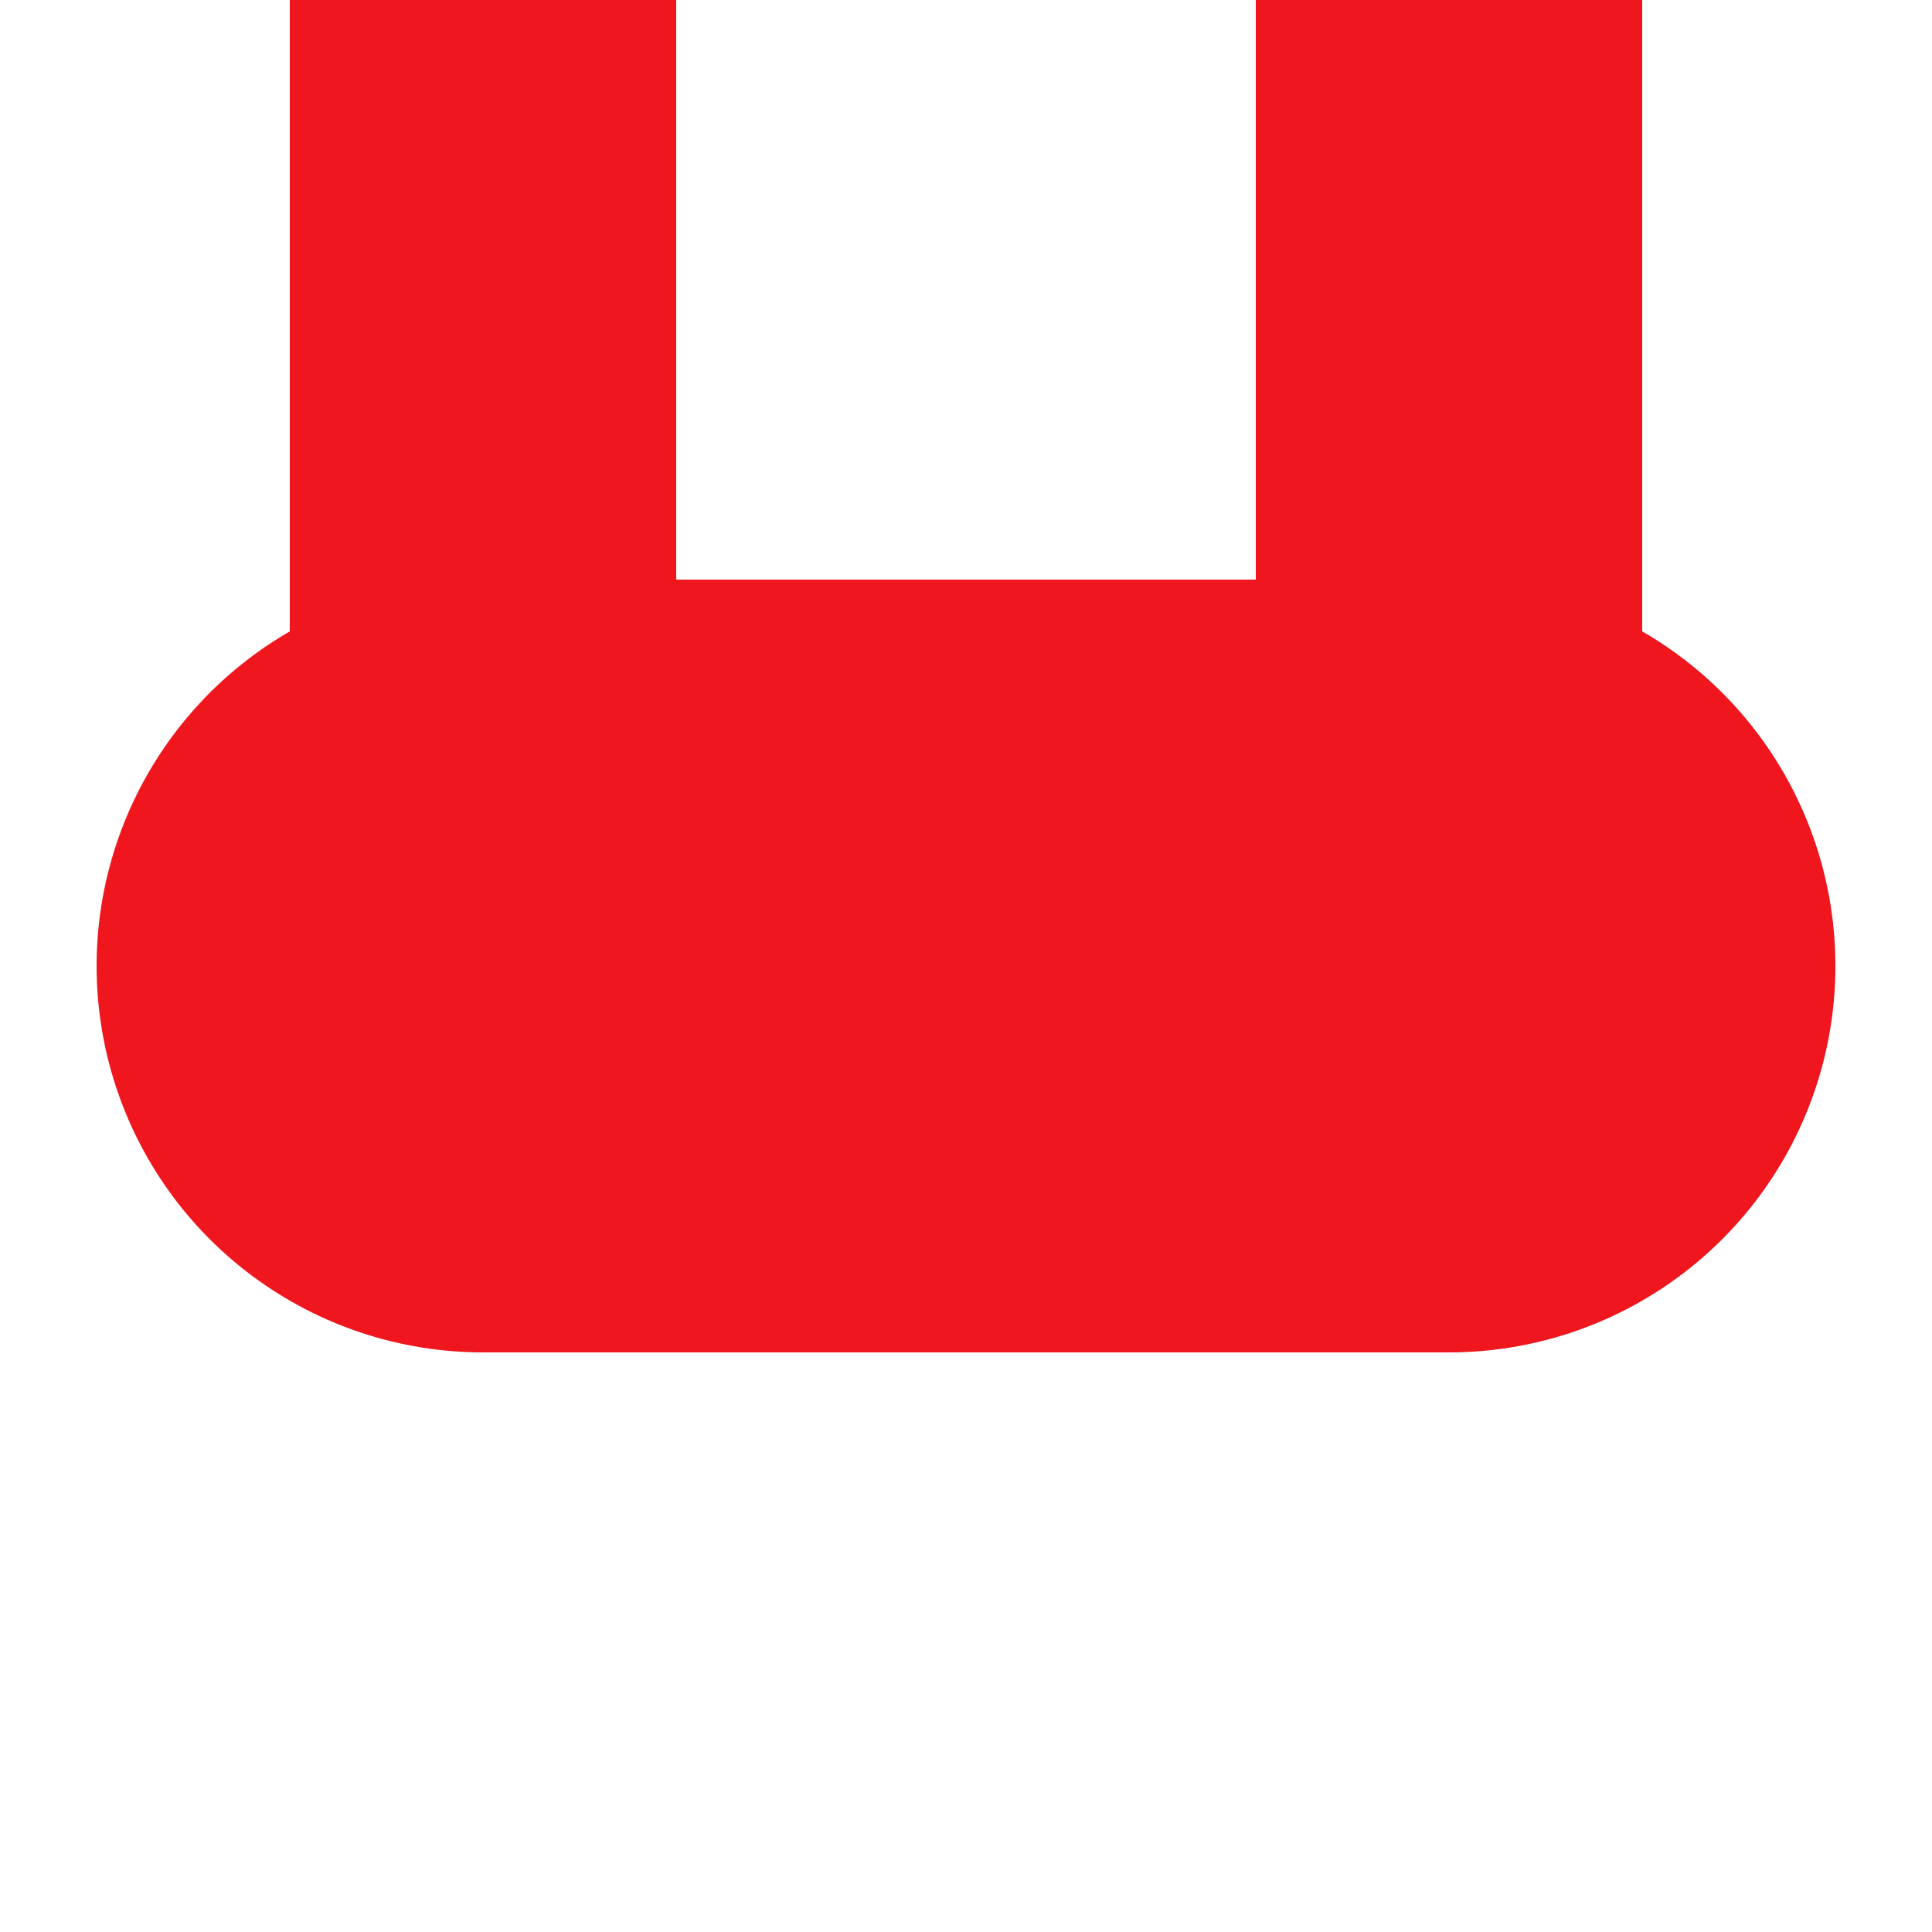
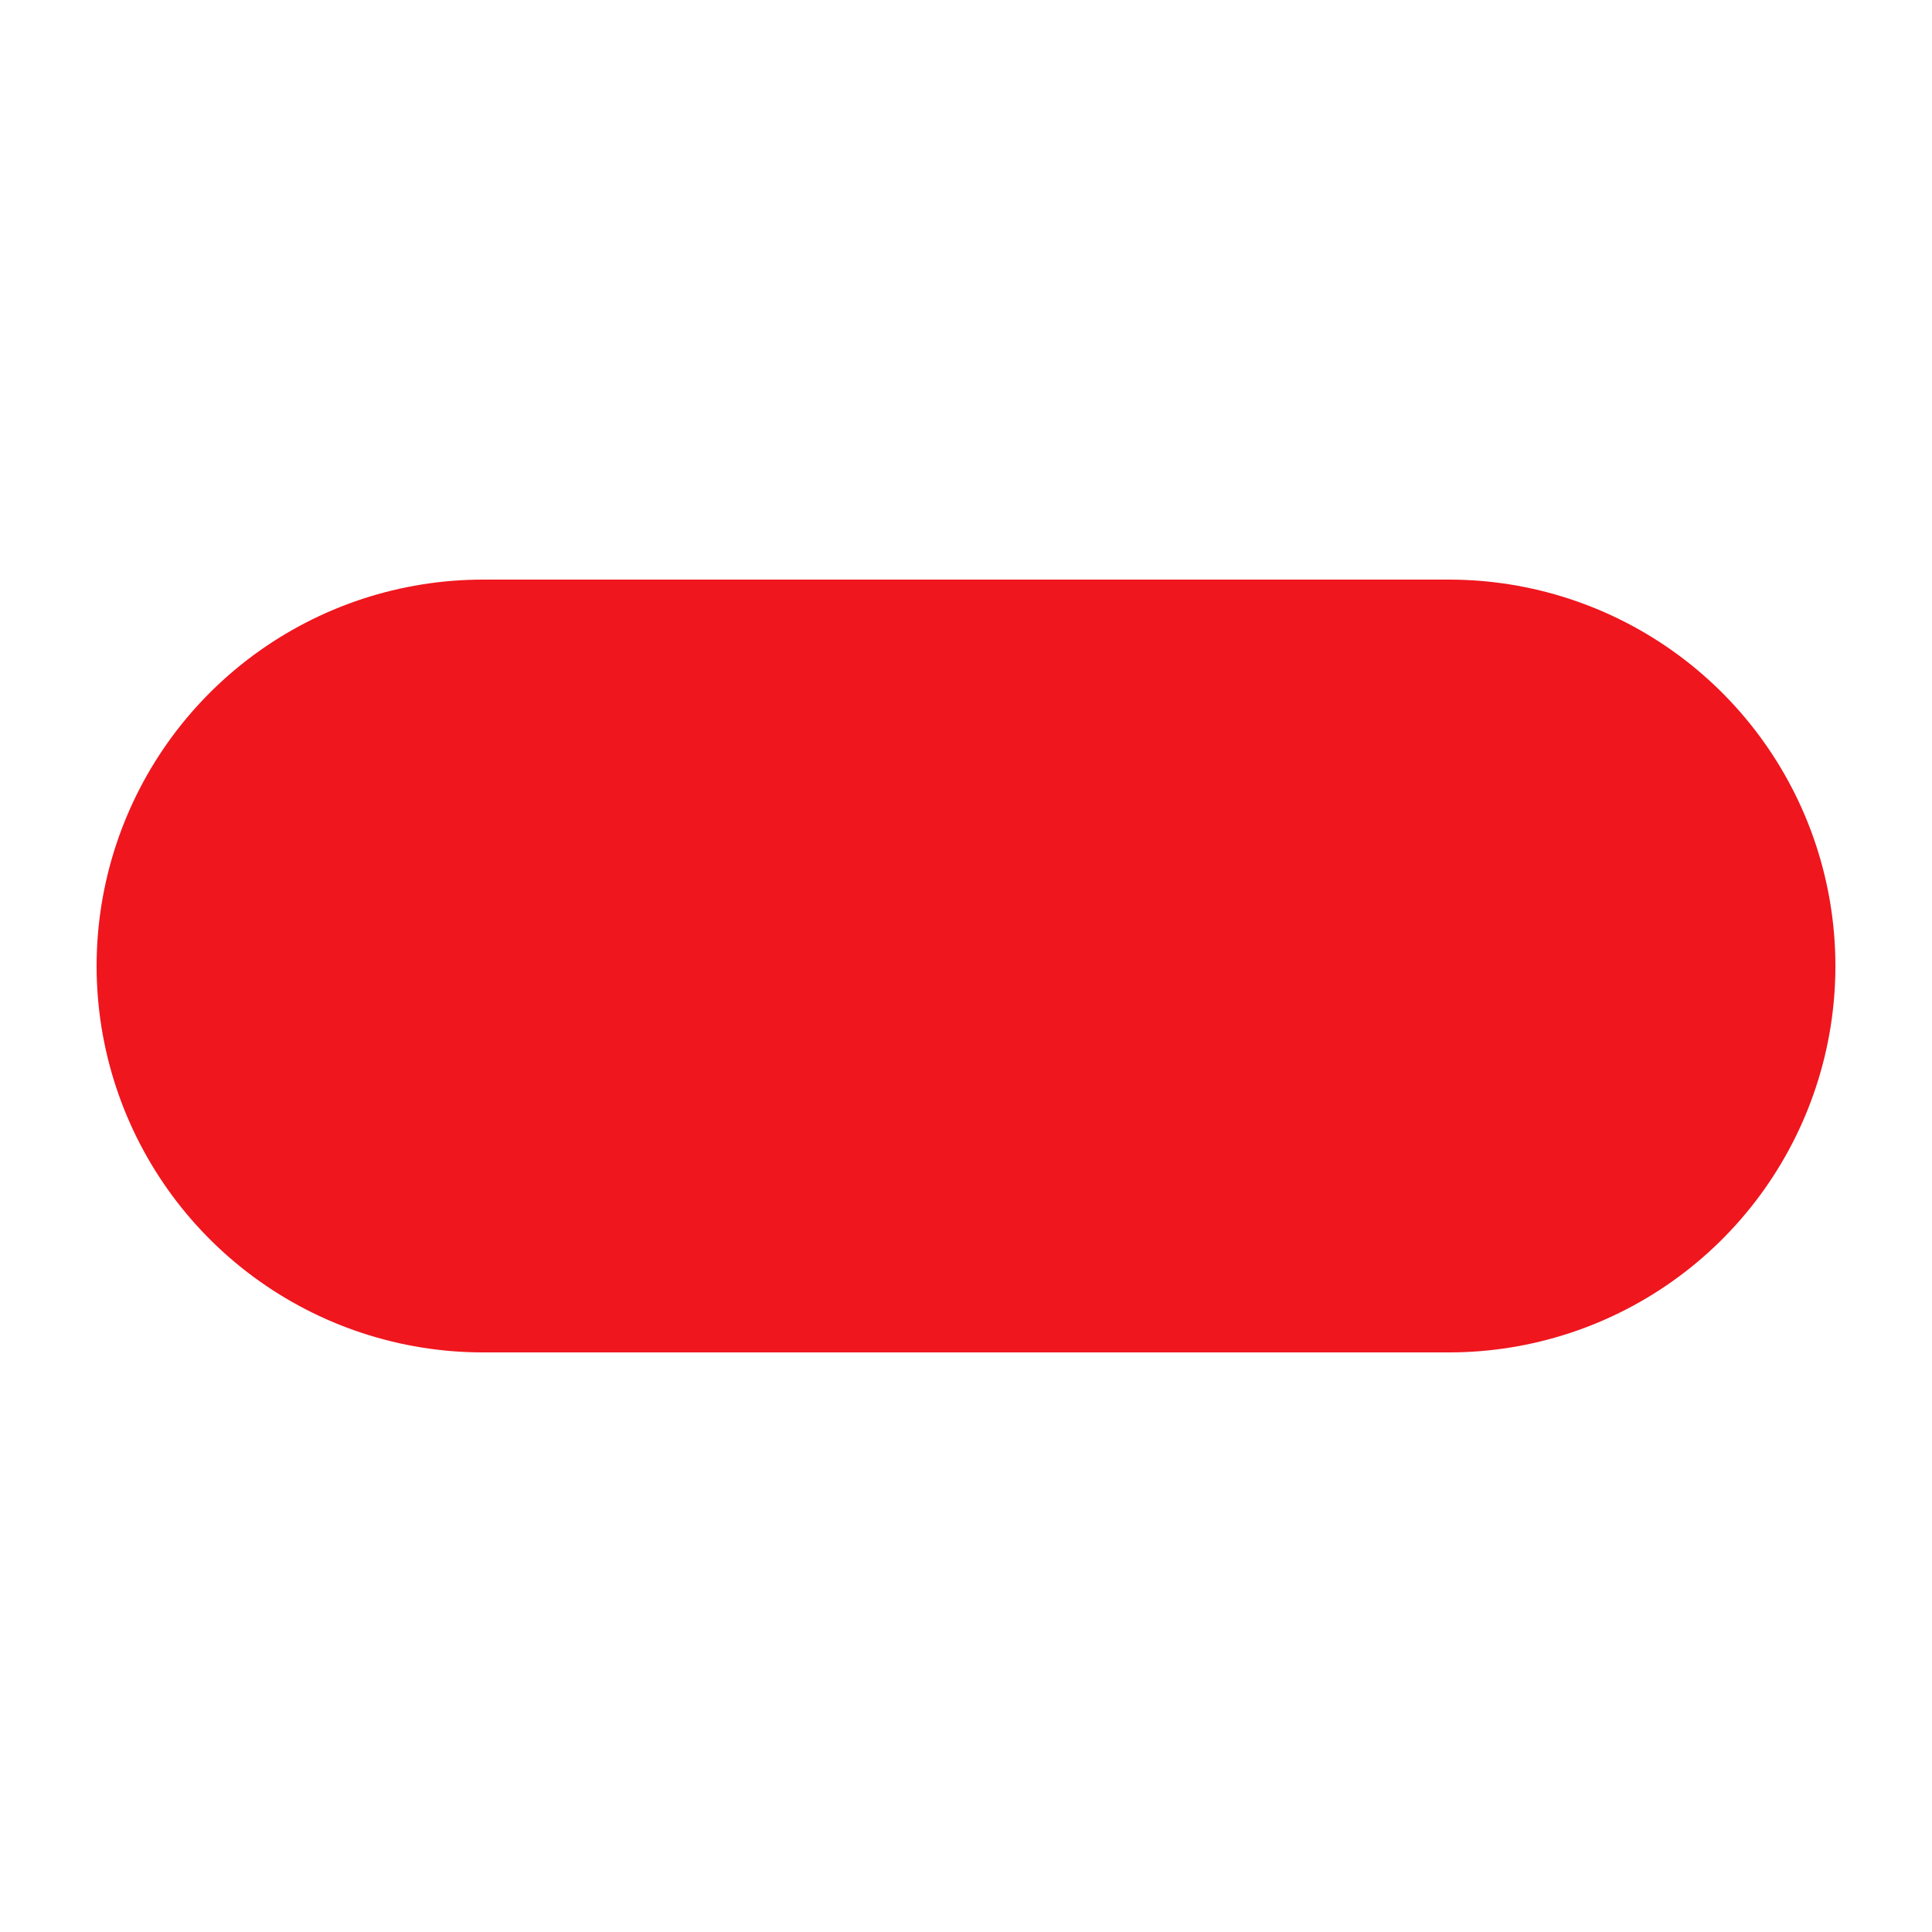
<svg xmlns="http://www.w3.org/2000/svg" width="500" height="500">
  <title>vKHSTe red</title>
  <g stroke="#EF161E">
-     <path d="M 125,0 V 250 m 250,0 V 0" stroke-width="100" />
    <path d="M 125,250 H 375" stroke-width="200" stroke-linecap="round" />
  </g>
</svg>